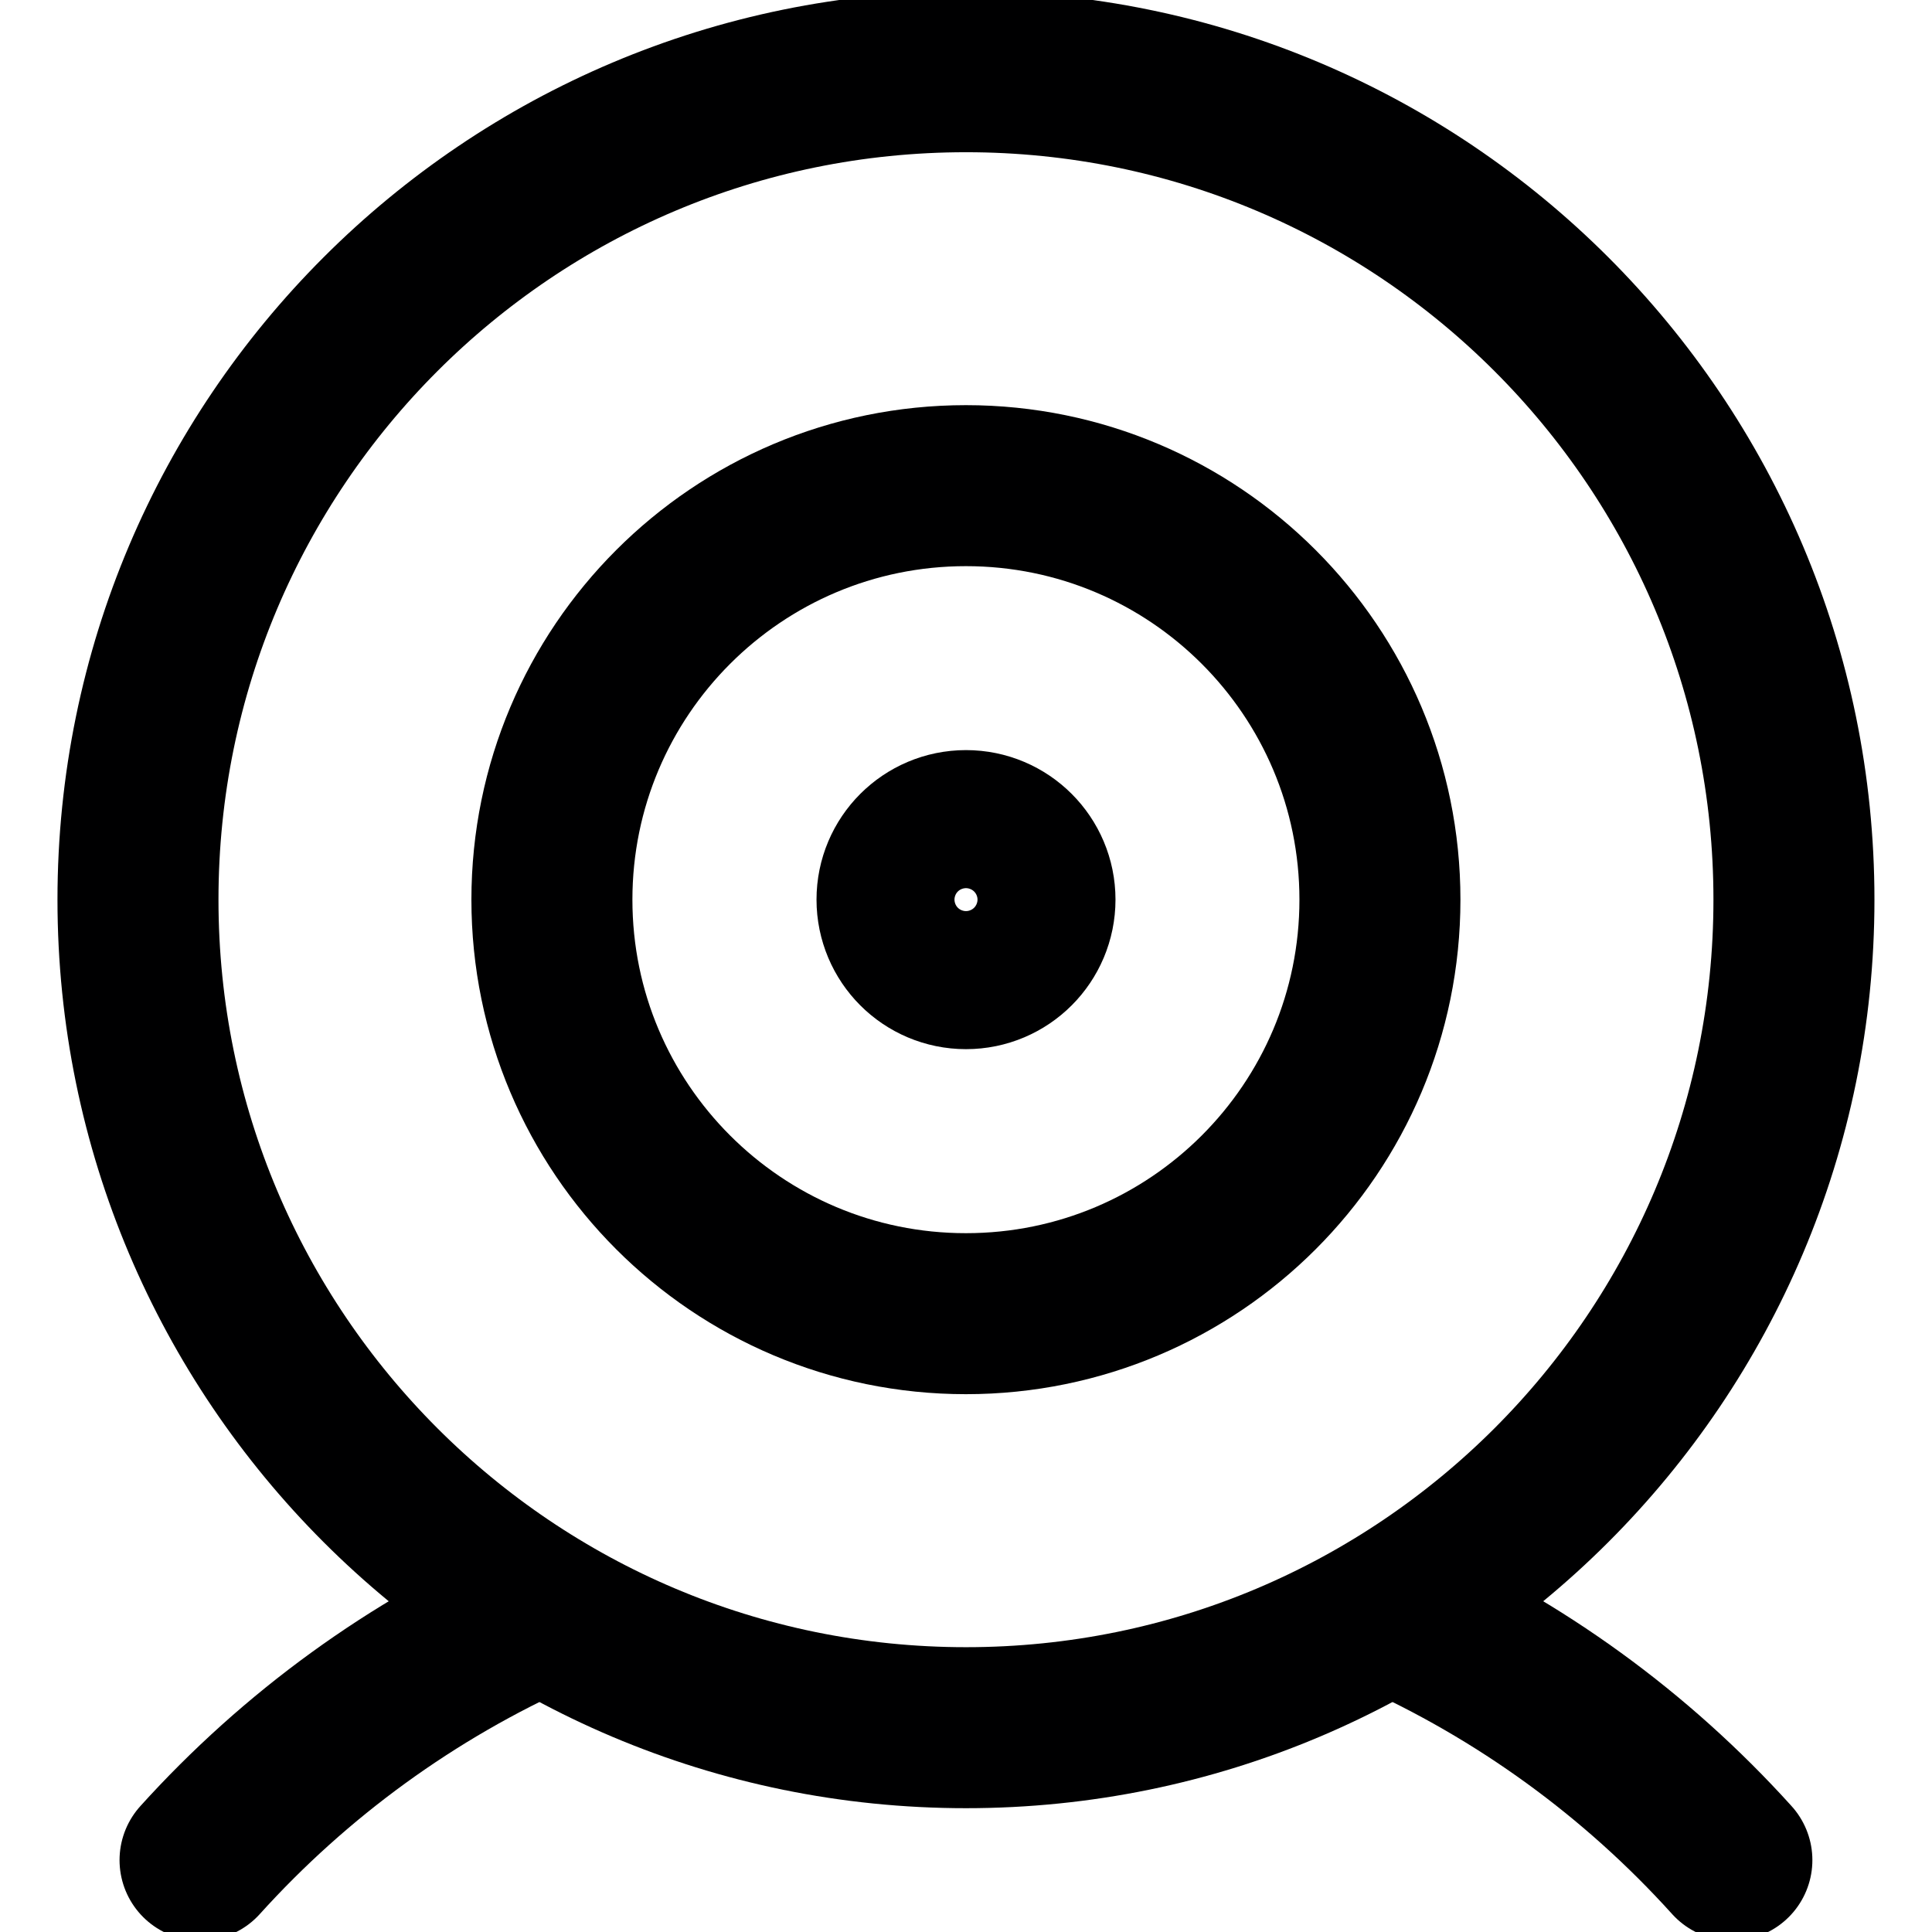
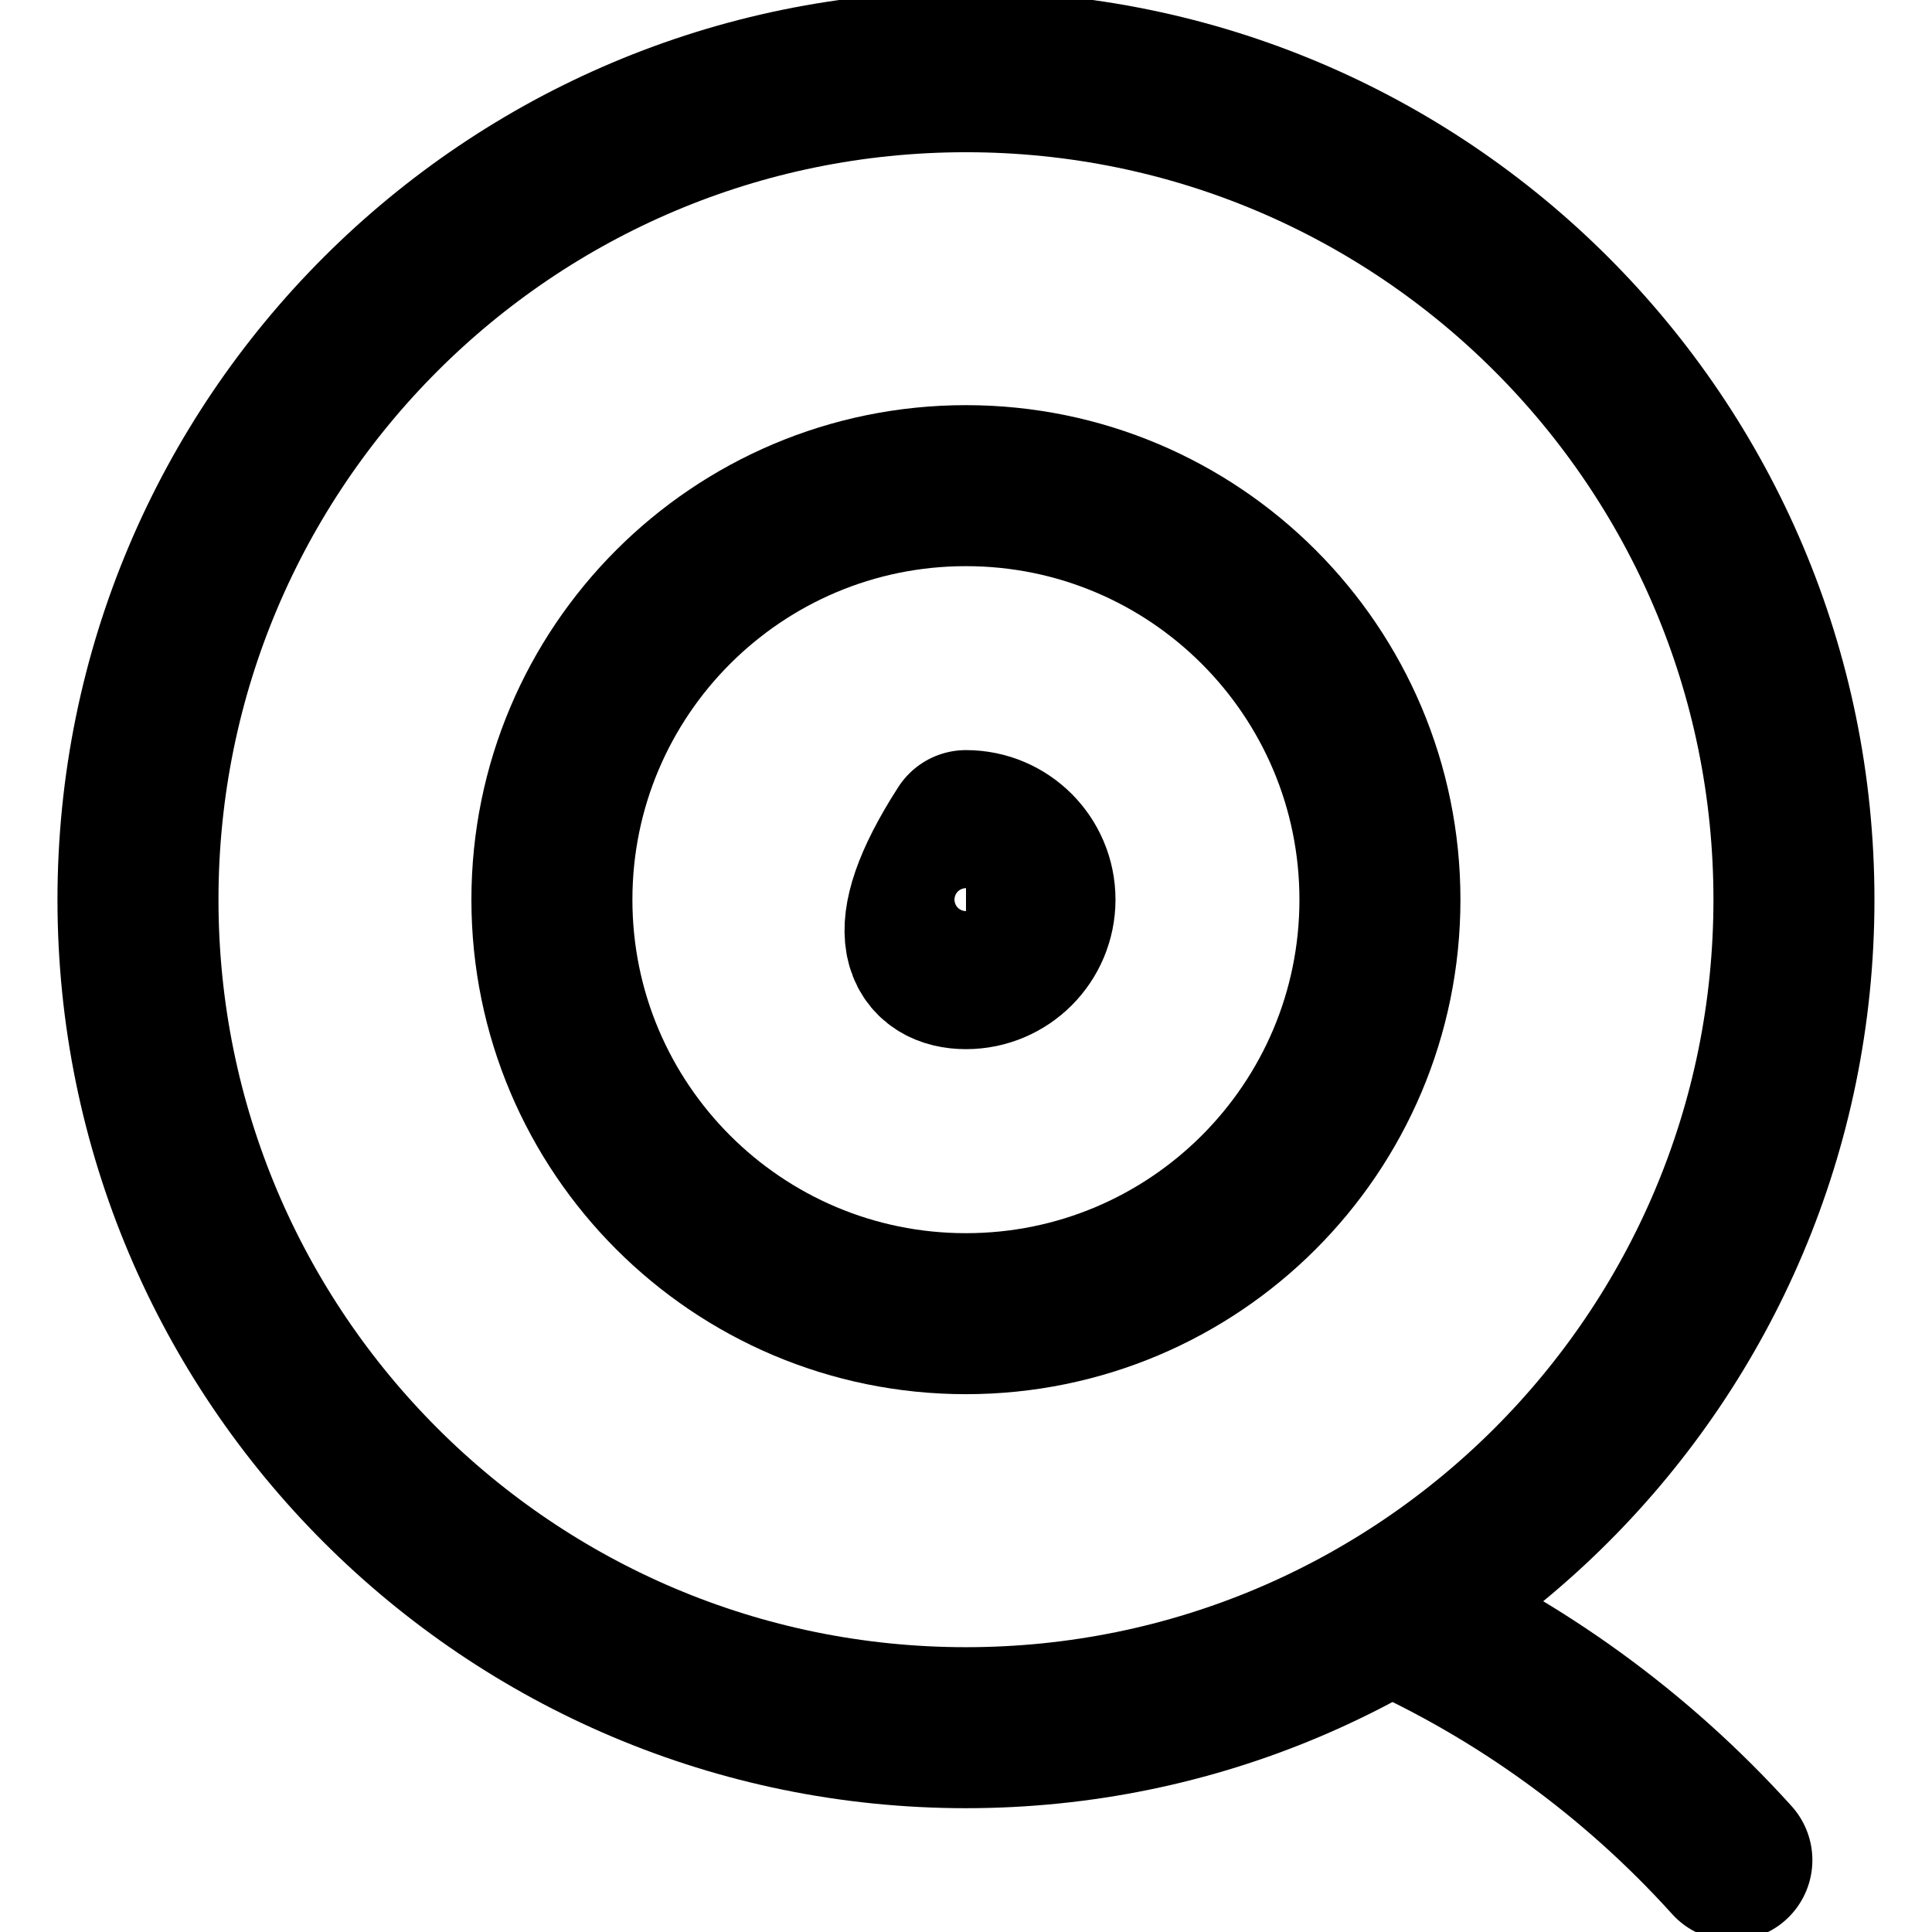
<svg xmlns="http://www.w3.org/2000/svg" width="24" height="24" viewBox="0 0 24 24" fill="none">
  <g clip-path="url(#clip0_630_6215)">
    <path d="M12 21.462C17.68 21.462 22.285 16.857 22.285 11.176C22.285 5.496 17.68 0.891 12 0.891C6.319 0.891 1.714 5.496 1.714 11.176C1.714 16.857 6.319 21.462 12 21.462Z" stroke="#000001" stroke-width="2" stroke-linecap="round" stroke-linejoin="round" />
    <path d="M17.263 20.021C18.88 20.742 20.328 21.793 21.514 23.107" stroke="#000001" stroke-width="2" stroke-linecap="round" stroke-linejoin="round" />
-     <path d="M2.485 23.107C3.672 21.793 5.12 20.742 6.737 20.021" stroke="#000001" stroke-width="2" stroke-linecap="round" stroke-linejoin="round" />
    <path d="M11.999 16.319C14.84 16.319 17.142 14.016 17.142 11.176C17.142 8.336 14.84 6.033 11.999 6.033C9.159 6.033 6.856 8.336 6.856 11.176C6.856 14.016 9.159 16.319 11.999 16.319Z" stroke="#000001" stroke-width="2" stroke-linecap="round" stroke-linejoin="round" />
-     <path d="M12 12.033C12.473 12.033 12.857 11.649 12.857 11.175C12.857 10.702 12.473 10.318 12 10.318C11.526 10.318 11.143 10.702 11.143 11.175C11.143 11.649 11.526 12.033 12 12.033Z" stroke="#000001" stroke-width="2" stroke-linecap="round" stroke-linejoin="round" />
+     <path d="M12 12.033C12.473 12.033 12.857 11.649 12.857 11.175C12.857 10.702 12.473 10.318 12 10.318C11.143 11.649 11.526 12.033 12 12.033Z" stroke="#000001" stroke-width="2" stroke-linecap="round" stroke-linejoin="round" />
  </g>
  <defs>
    <clipPath id="clip0_630_6215">
      <rect width="24" height="24" fill="white" />
    </clipPath>
  </defs>
</svg>